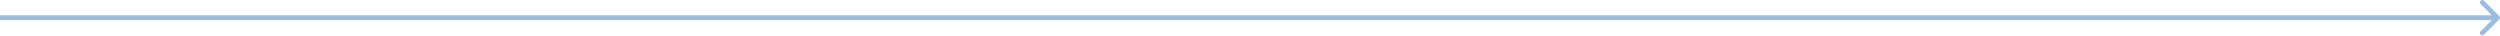
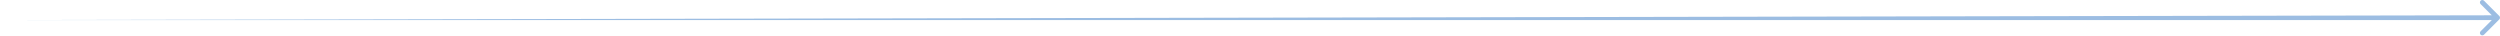
<svg xmlns="http://www.w3.org/2000/svg" width="2082" height="30" viewBox="0 0 2082 30" fill="none">
-   <path fill-rule="evenodd" clip-rule="evenodd" d="M2068.69 0.586L2081.41 13.314C2082.2 14.095 2082.2 15.361 2081.41 16.142L2068.69 28.87C2067.91 29.651 2066.64 29.651 2065.86 28.87C2065.08 28.089 2065.08 26.823 2065.86 26.042L2075.17 16.728L-1.46243e-06 16.728L-1.11274e-06 12.728L2075.17 12.728L2065.86 3.414C2065.08 2.633 2065.08 1.367 2065.86 0.586C2066.64 -0.195 2067.91 -0.195 2068.69 0.586Z" fill="#9CBDE2" />
+   <path fill-rule="evenodd" clip-rule="evenodd" d="M2068.69 0.586L2081.41 13.314C2082.2 14.095 2082.2 15.361 2081.41 16.142L2068.69 28.87C2067.91 29.651 2066.64 29.651 2065.86 28.87C2065.08 28.089 2065.08 26.823 2065.86 26.042L2075.17 16.728L-1.46243e-06 16.728L2075.17 12.728L2065.86 3.414C2065.08 2.633 2065.08 1.367 2065.86 0.586C2066.64 -0.195 2067.91 -0.195 2068.69 0.586Z" fill="#9CBDE2" />
</svg>